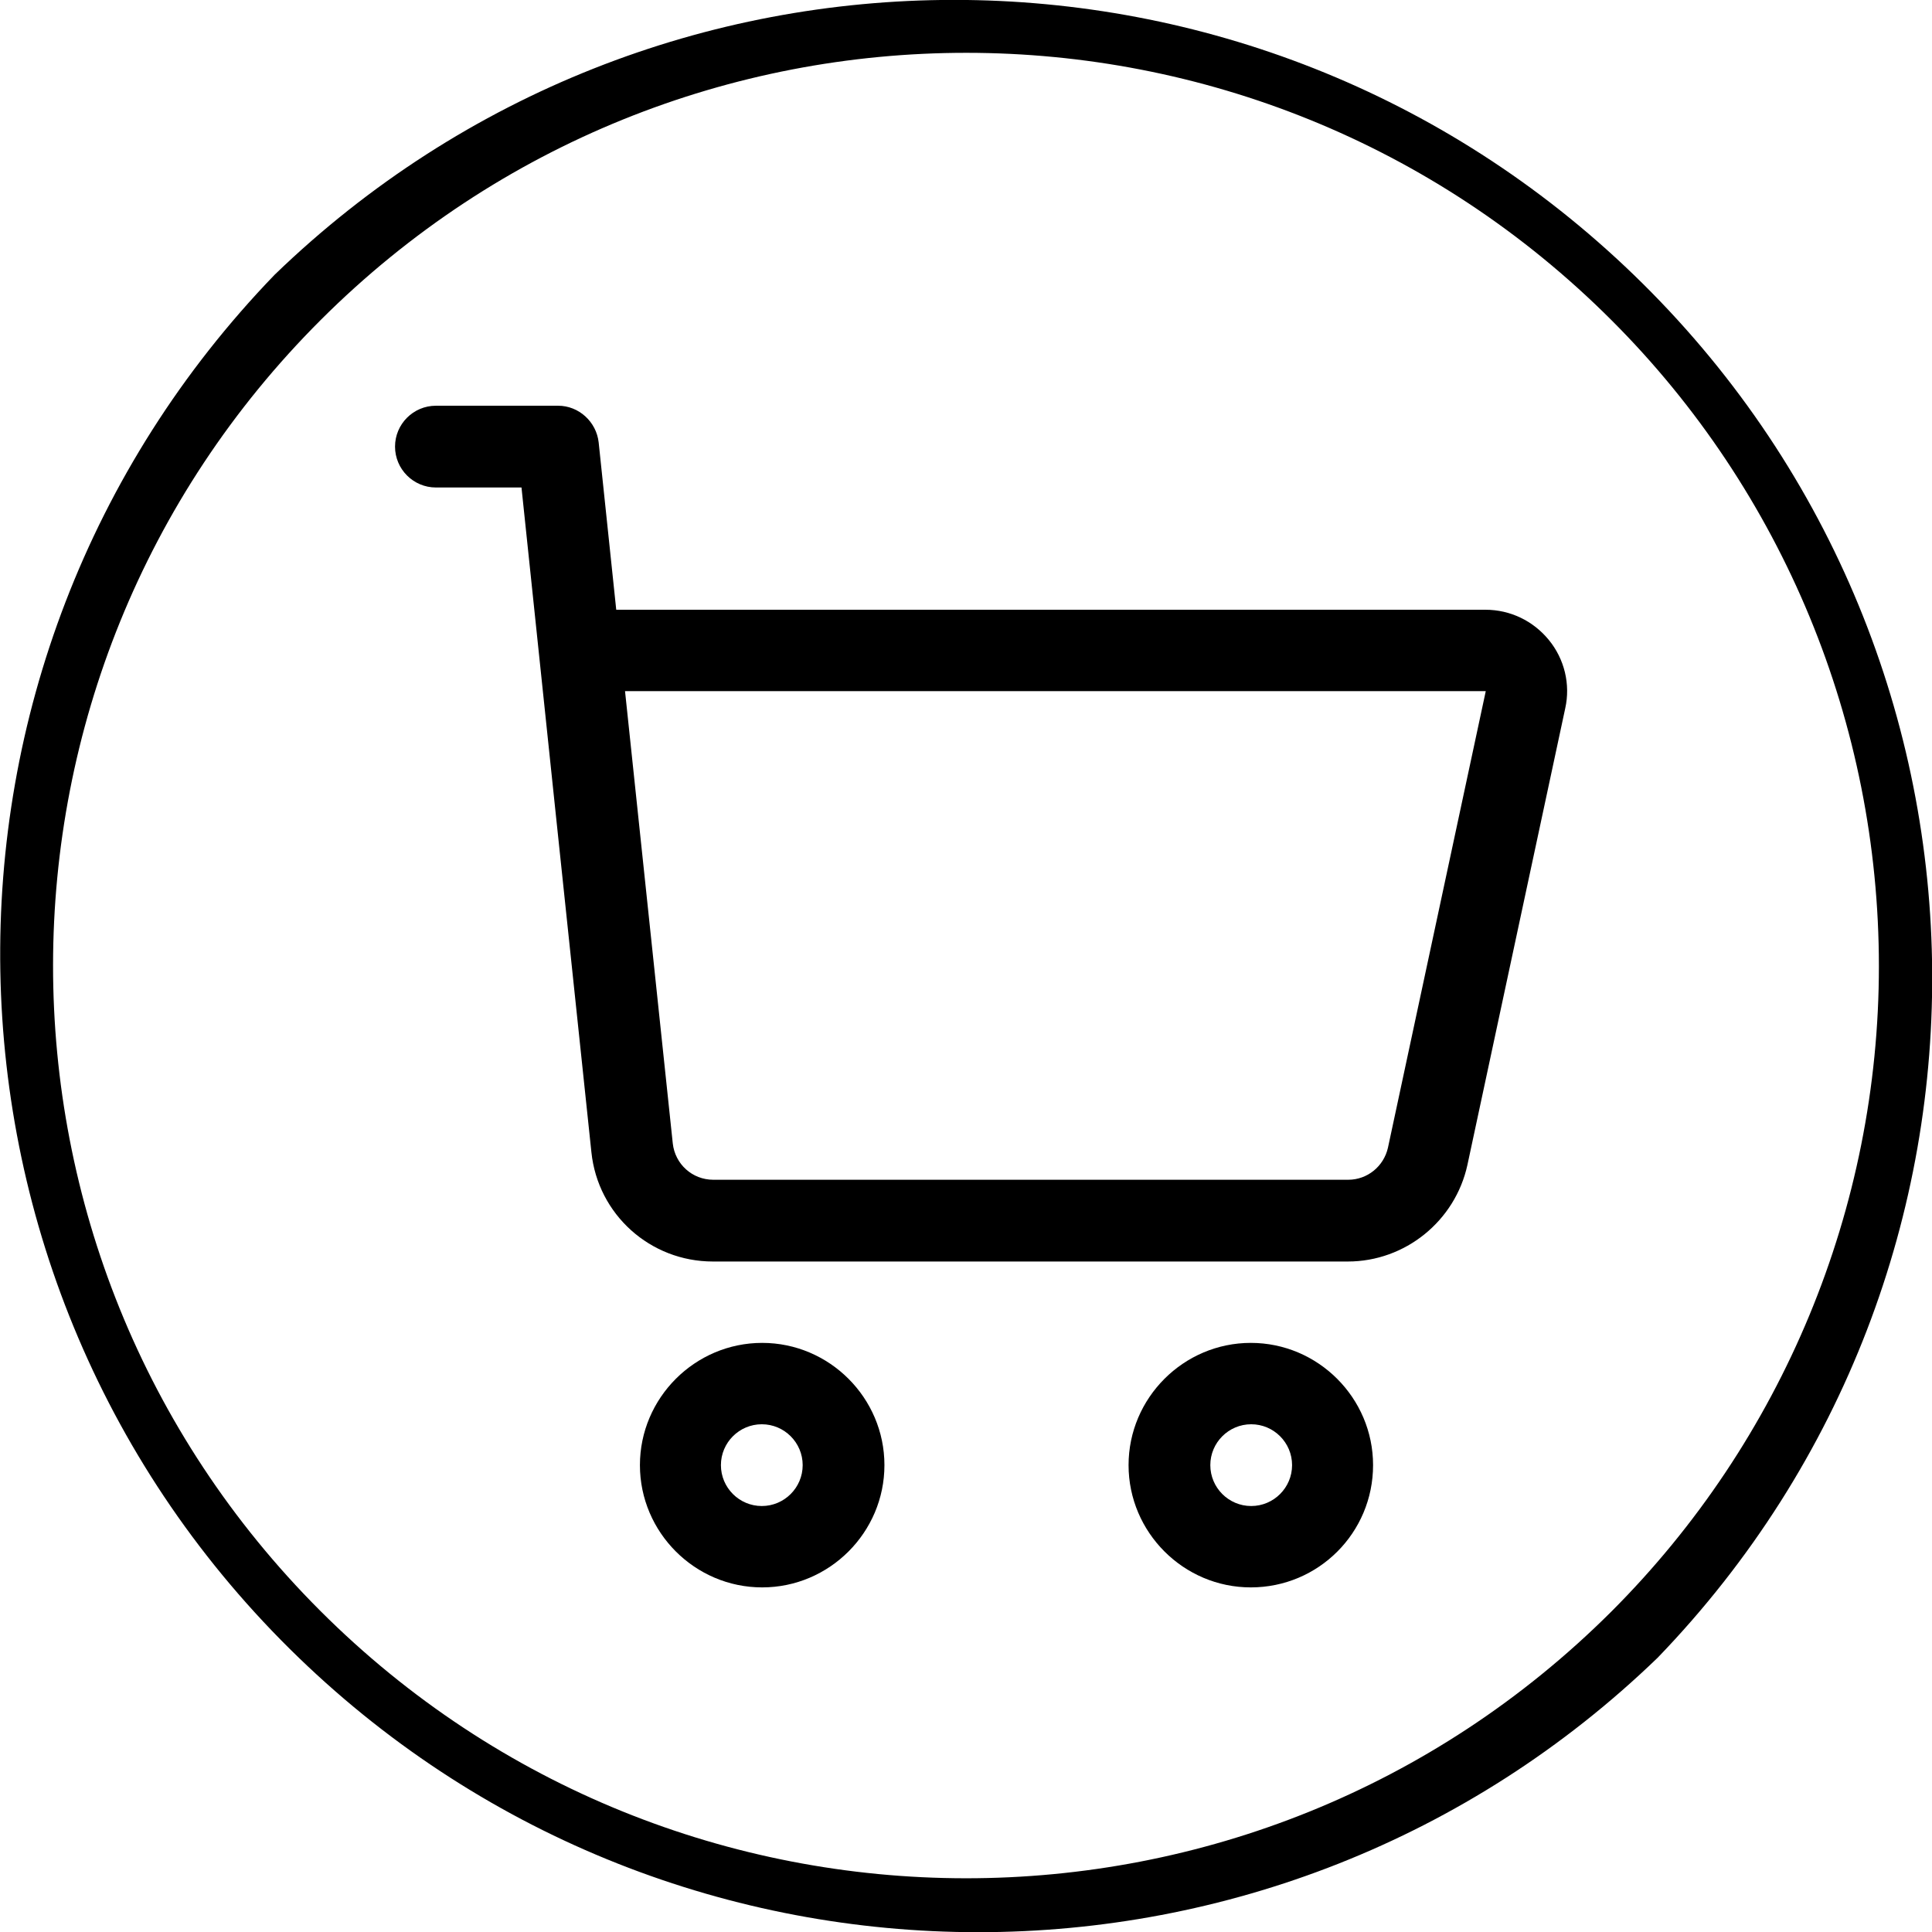
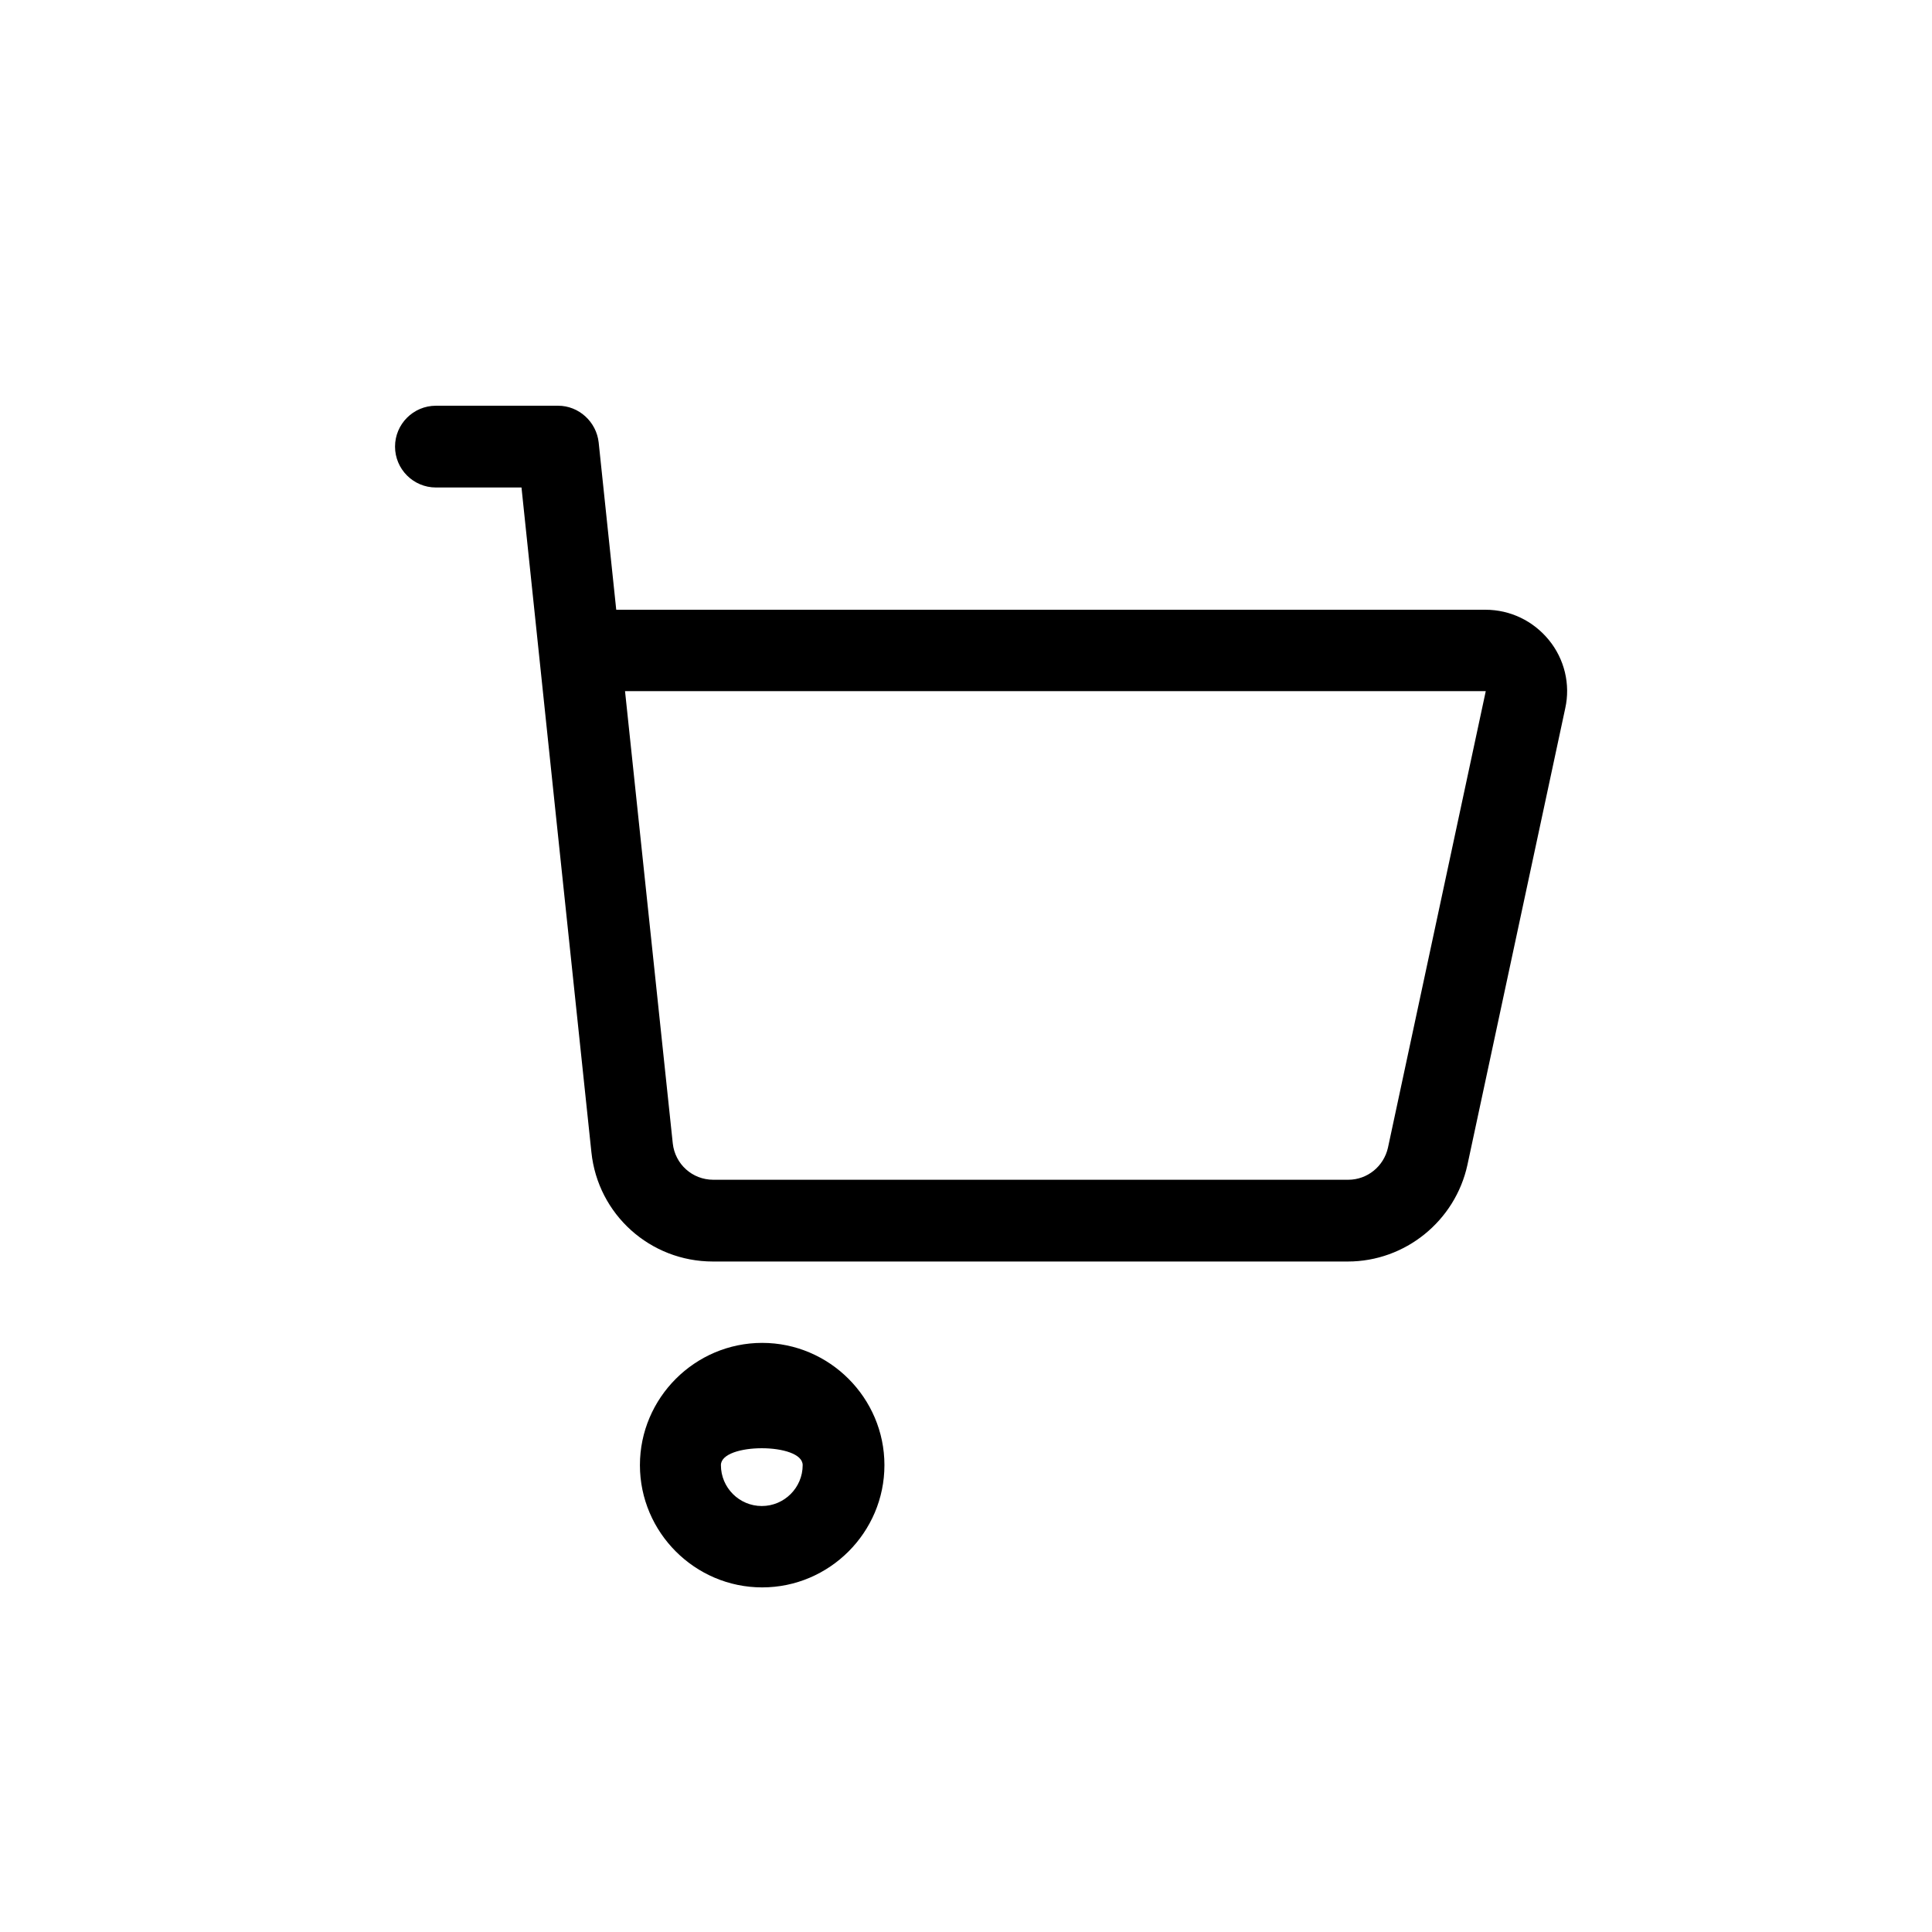
<svg xmlns="http://www.w3.org/2000/svg" version="1.1" id="Layer_1" x="0px" y="0px" viewBox="0 0 505.7 505.7" style="enable-background:new 0 0 505.7 505.7;" xml:space="preserve">
  <g>
    <g>
-       <path d="M427.6,71.9C328.3-24,171.1-24,71.9,71.9c-98.2,101.7-95.4,263.8,6.3,362c99.2,95.8,256.5,95.8,355.7,0    C532.1,332.1,529.3,170.1,427.6,71.9z M421.8,421.8L421.8,421.8c-93.4,93.2-244.7,93.1-338-0.2S-9.4,176.9,84,83.7    s244.6-93.2,337.9,0.2c44.8,44.8,69.9,105.6,69.9,169C491.8,316.2,466.6,377,421.8,421.8z" />
-     </g>
+       </g>
  </g>
  <g>
-     <path id="XMLID_952_" d="M167.5,383.5c0,17.6,14.4,32,32,32s32-14.4,32-32c0-17.6-14.4-32-32-32S167.5,365.9,167.5,383.5z    M210.1,383.5c0,5.9-4.8,10.7-10.7,10.7s-10.7-4.8-10.7-10.7c0-5.9,4.8-10.7,10.7-10.7S210.1,377.6,210.1,383.5z" />
-     <path id="XMLID_955_" d="M359.4,383.5c0-17.6-14.4-32-32-32c-17.6,0-32,14.4-32,32c0,17.6,14.4,32,32,32   C345.1,415.5,359.4,401.2,359.4,383.5z M316.8,383.5c0-5.9,4.8-10.7,10.7-10.7s10.7,4.8,10.7,10.7c0,5.9-4.8,10.7-10.7,10.7   S316.8,389.4,316.8,383.5z" />
+     <path id="XMLID_952_" d="M167.5,383.5c0,17.6,14.4,32,32,32s32-14.4,32-32c0-17.6-14.4-32-32-32S167.5,365.9,167.5,383.5z    M210.1,383.5c0,5.9-4.8,10.7-10.7,10.7s-10.7-4.8-10.7-10.7S210.1,377.6,210.1,383.5z" />
    <path id="XMLID_958_" d="M136.5,127.6c1.3,12.6,16,152.4,18.3,174c1.7,16.3,15.4,28.6,31.8,28.6h166.2c15,0,28.1-10.6,31.3-25.3   l25.6-119.5c1.4-6.3-0.2-12.9-4.3-17.9c-4.1-5-10.1-7.9-16.6-7.9H161.3l-4.6-43.8c-0.6-5.4-5.2-9.6-10.6-9.6h-32   c-5.9,0-10.7,4.8-10.7,10.7s4.8,10.7,10.7,10.7L136.5,127.6z M388.9,180.9l-25.6,119.5c-1.1,4.9-5.4,8.4-10.4,8.4H186.7   c-5.5,0-10-4.1-10.6-9.5l-12.5-118.4H388.9z" />
  </g>
</svg>